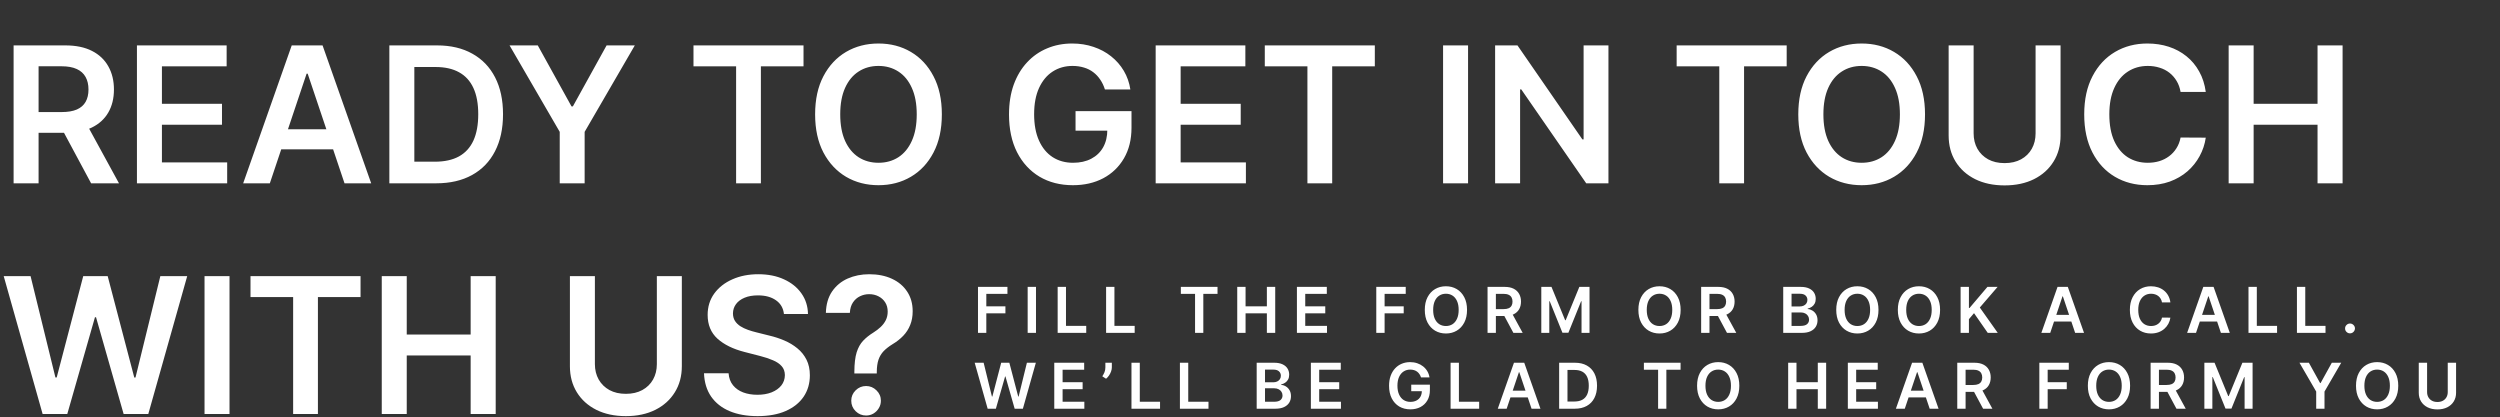
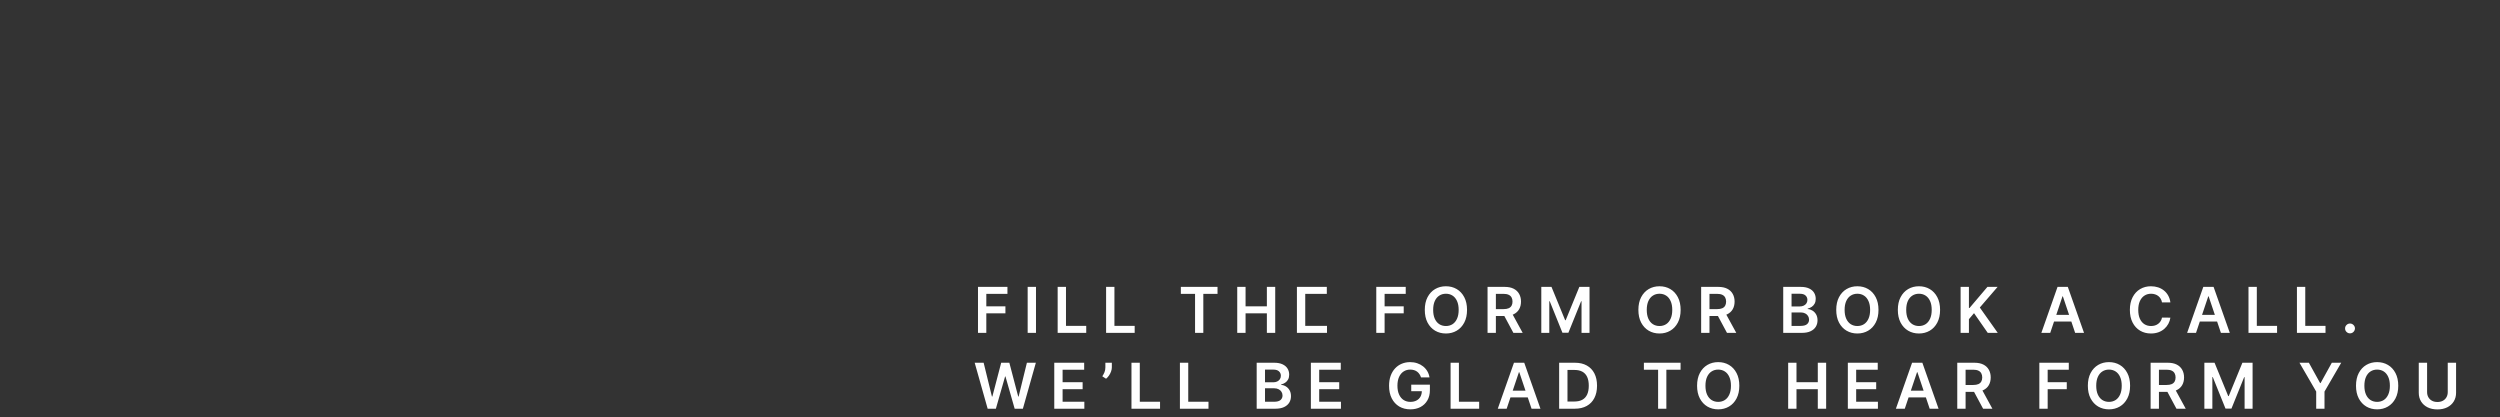
<svg xmlns="http://www.w3.org/2000/svg" width="791" height="132" viewBox="0 0 791 132" fill="none">
  <rect x="0" y="0" width="791" height="132" fill="#333333" stroke="none" />
-   <path d="M4.304 58V14.364H20.668C24.02 14.364 26.832 14.946 29.105 16.111C31.392 17.276 33.118 18.909 34.283 21.011C35.462 23.099 36.051 25.535 36.051 28.32C36.051 31.118 35.455 33.547 34.261 35.606C33.082 37.652 31.342 39.236 29.041 40.358C26.74 41.466 23.913 42.02 20.561 42.02H8.906V35.457H19.496C21.456 35.457 23.061 35.188 24.311 34.648C25.561 34.094 26.484 33.291 27.081 32.24C27.692 31.175 27.997 29.868 27.997 28.32C27.997 26.771 27.692 25.45 27.081 24.357C26.47 23.249 25.54 22.41 24.29 21.842C23.04 21.26 21.428 20.969 19.453 20.969H12.209V58H4.304ZM26.847 38.227L37.649 58H28.828L18.217 38.227H26.847ZM43.327 58V14.364H71.708V20.99H51.232V32.837H70.238V39.463H51.232V51.374H71.879V58H43.327ZM85.376 58H76.939L92.301 14.364H102.06L117.443 58H109.006L97.351 23.312H97.01L85.376 58ZM85.653 40.891H108.665V47.24H85.653V40.891ZM137.978 58H123.191V14.364H138.276C142.608 14.364 146.33 15.237 149.441 16.984C152.566 18.717 154.966 21.21 156.642 24.463C158.319 27.716 159.157 31.608 159.157 36.139C159.157 40.685 158.311 44.591 156.621 47.858C154.945 51.125 152.523 53.632 149.355 55.379C146.202 57.126 142.409 58 137.978 58ZM131.096 51.16H137.594C140.634 51.16 143.169 50.606 145.201 49.499C147.232 48.376 148.759 46.707 149.782 44.492C150.804 42.261 151.316 39.477 151.316 36.139C151.316 32.801 150.804 30.031 149.782 27.829C148.759 25.614 147.246 23.959 145.243 22.865C143.255 21.757 140.783 21.203 137.828 21.203H131.096V51.16ZM161.223 14.364H170.151L180.826 33.668H181.252L191.926 14.364H200.854L184.98 41.722V58H177.097V41.722L161.223 14.364ZM219.418 20.99V14.364H254.233V20.99H240.746V58H232.905V20.99H219.418ZM298.002 36.182C298.002 40.883 297.122 44.91 295.36 48.263C293.613 51.601 291.227 54.158 288.201 55.933C285.19 57.709 281.774 58.597 277.953 58.597C274.132 58.597 270.708 57.709 267.683 55.933C264.672 54.144 262.285 51.58 260.524 48.242C258.777 44.889 257.903 40.869 257.903 36.182C257.903 31.48 258.777 27.46 260.524 24.122C262.285 20.77 264.672 18.206 267.683 16.43C270.708 14.655 274.132 13.767 277.953 13.767C281.774 13.767 285.19 14.655 288.201 16.43C291.227 18.206 293.613 20.77 295.36 24.122C297.122 27.46 298.002 31.48 298.002 36.182ZM290.055 36.182C290.055 32.872 289.537 30.081 288.5 27.808C287.477 25.521 286.056 23.796 284.238 22.631C282.42 21.452 280.325 20.862 277.953 20.862C275.581 20.862 273.485 21.452 271.667 22.631C269.849 23.796 268.422 25.521 267.385 27.808C266.362 30.081 265.85 32.872 265.85 36.182C265.85 39.492 266.362 42.29 267.385 44.577C268.422 46.849 269.849 48.575 271.667 49.754C273.485 50.919 275.581 51.501 277.953 51.501C280.325 51.501 282.42 50.919 284.238 49.754C286.056 48.575 287.477 46.849 288.5 44.577C289.537 42.29 290.055 39.492 290.055 36.182ZM349.592 28.298C349.237 27.148 348.746 26.118 348.121 25.209C347.511 24.285 346.772 23.497 345.906 22.844C345.053 22.19 344.073 21.7 342.965 21.374C341.857 21.033 340.65 20.862 339.343 20.862C336.999 20.862 334.911 21.452 333.079 22.631C331.246 23.81 329.805 25.543 328.754 27.829C327.717 30.102 327.198 32.872 327.198 36.139C327.198 39.435 327.717 42.226 328.754 44.513C329.79 46.8 331.232 48.54 333.079 49.733C334.925 50.912 337.07 51.501 339.513 51.501C341.729 51.501 343.647 51.075 345.266 50.223C346.9 49.371 348.157 48.163 349.038 46.601C349.918 45.024 350.359 43.178 350.359 41.061L352.148 41.338H340.302V35.159H358.008V40.401C358.008 44.136 357.212 47.368 355.621 50.095C354.031 52.822 351.843 54.925 349.059 56.402C346.275 57.865 343.079 58.597 339.471 58.597C335.451 58.597 331.921 57.695 328.881 55.891C325.856 54.072 323.491 51.494 321.786 48.156C320.096 44.804 319.251 40.827 319.251 36.224C319.251 32.702 319.748 29.555 320.742 26.785C321.751 24.016 323.157 21.665 324.961 19.733C326.765 17.787 328.881 16.31 331.31 15.301C333.739 14.278 336.381 13.767 339.237 13.767C341.651 13.767 343.903 14.122 345.991 14.832C348.079 15.528 349.933 16.523 351.552 17.815C353.185 19.108 354.528 20.642 355.579 22.418C356.63 24.193 357.319 26.153 357.646 28.298H349.592ZM365.652 58V14.364H394.032V20.99H373.556V32.837H392.562V39.463H373.556V51.374H394.203V58H365.652ZM400.179 20.99V14.364H434.995V20.99H421.507V58H413.667V20.99H400.179ZM464.494 14.364V58H456.589V14.364H464.494ZM508.913 14.364V58H501.882L481.321 28.277H480.959V58H473.054V14.364H480.128L500.668 44.108H501.051V14.364H508.913ZM530.492 20.99V14.364H565.307V20.99H551.82V58H543.979V20.99H530.492ZM609.077 36.182C609.077 40.883 608.196 44.91 606.435 48.263C604.688 51.601 602.301 54.158 599.276 55.933C596.264 57.709 592.848 58.597 589.027 58.597C585.206 58.597 581.783 57.709 578.757 55.933C575.746 54.144 573.359 51.58 571.598 48.242C569.851 44.889 568.977 40.869 568.977 36.182C568.977 31.48 569.851 27.46 571.598 24.122C573.359 20.77 575.746 18.206 578.757 16.43C581.783 14.655 585.206 13.767 589.027 13.767C592.848 13.767 596.264 14.655 599.276 16.43C602.301 18.206 604.688 20.77 606.435 24.122C608.196 27.46 609.077 31.48 609.077 36.182ZM601.129 36.182C601.129 32.872 600.611 30.081 599.574 27.808C598.551 25.521 597.131 23.796 595.312 22.631C593.494 21.452 591.399 20.862 589.027 20.862C586.655 20.862 584.56 21.452 582.741 22.631C580.923 23.796 579.496 25.521 578.459 27.808C577.436 30.081 576.925 32.872 576.925 36.182C576.925 39.492 577.436 42.29 578.459 44.577C579.496 46.849 580.923 48.575 582.741 49.754C584.56 50.919 586.655 51.501 589.027 51.501C591.399 51.501 593.494 50.919 595.312 49.754C597.131 48.575 598.551 46.849 599.574 44.577C600.611 42.29 601.129 39.492 601.129 36.182ZM644.057 14.364H651.962V42.872C651.962 45.997 651.223 48.746 649.746 51.118C648.283 53.49 646.223 55.344 643.567 56.679C640.911 58 637.807 58.66 634.256 58.66C630.691 58.66 627.58 58 624.924 56.679C622.267 55.344 620.208 53.49 618.745 51.118C617.282 48.746 616.55 45.997 616.55 42.872V14.364H624.455V42.212C624.455 44.03 624.853 45.649 625.648 47.07C626.458 48.49 627.594 49.605 629.057 50.415C630.52 51.21 632.253 51.608 634.256 51.608C636.259 51.608 637.992 51.21 639.455 50.415C640.932 49.605 642.069 48.49 642.864 47.07C643.659 45.649 644.057 44.03 644.057 42.212V14.364ZM697.905 29.087H689.936C689.709 27.78 689.29 26.622 688.679 25.614C688.068 24.591 687.308 23.724 686.399 23.014C685.49 22.304 684.453 21.771 683.288 21.416C682.138 21.047 680.895 20.862 679.56 20.862C677.188 20.862 675.085 21.459 673.253 22.652C671.42 23.831 669.986 25.564 668.949 27.851C667.912 30.124 667.393 32.901 667.393 36.182C667.393 39.52 667.912 42.332 668.949 44.619C670 46.892 671.435 48.611 673.253 49.776C675.085 50.926 677.18 51.501 679.538 51.501C680.845 51.501 682.067 51.331 683.203 50.99C684.354 50.635 685.384 50.117 686.293 49.435C687.216 48.753 687.99 47.915 688.615 46.92C689.254 45.926 689.695 44.79 689.936 43.511L697.905 43.554C697.607 45.628 696.96 47.574 695.966 49.392C694.986 51.21 693.7 52.815 692.109 54.207C690.518 55.585 688.658 56.665 686.527 57.446C684.396 58.213 682.031 58.597 679.432 58.597C675.597 58.597 672.173 57.709 669.162 55.933C666.151 54.158 663.778 51.594 662.045 48.242C660.313 44.889 659.446 40.869 659.446 36.182C659.446 31.48 660.32 27.46 662.067 24.122C663.814 20.77 666.193 18.206 669.205 16.43C672.216 14.655 675.625 13.767 679.432 13.767C681.861 13.767 684.119 14.108 686.207 14.79C688.295 15.472 690.156 16.473 691.79 17.794C693.423 19.101 694.766 20.706 695.817 22.609C696.882 24.499 697.578 26.658 697.905 29.087ZM705.144 58V14.364H713.049V32.837H733.269V14.364H741.195V58H733.269V39.463H713.049V58H705.144ZM13.487 131L1.172 87.364H9.673L17.535 119.43H17.94L26.335 87.364H34.07L42.486 119.452H42.869L50.731 87.364H59.233L46.918 131H39.119L30.384 100.382H30.043L21.285 131H13.487ZM72.619 87.364V131H64.714V87.364H72.619ZM79.261 93.99V87.364H114.077V93.99H100.589V131H92.749V93.99H79.261ZM120.788 131V87.364H128.693V105.837H148.913V87.364H156.839V131H148.913V112.463H128.693V131H120.788ZM207.827 87.364H215.732V115.872C215.732 118.997 214.993 121.746 213.516 124.118C212.053 126.49 209.993 128.344 207.337 129.679C204.68 131 201.577 131.661 198.026 131.661C194.46 131.661 191.349 131 188.693 129.679C186.037 128.344 183.977 126.49 182.514 124.118C181.051 121.746 180.32 118.997 180.32 115.872V87.364H188.224V115.212C188.224 117.03 188.622 118.649 189.418 120.07C190.227 121.49 191.364 122.605 192.827 123.415C194.29 124.21 196.023 124.608 198.026 124.608C200.028 124.608 201.761 124.21 203.224 123.415C204.702 122.605 205.838 121.49 206.634 120.07C207.429 118.649 207.827 117.03 207.827 115.212V87.364ZM248.038 99.359C247.839 97.499 247.001 96.05 245.524 95.013C244.061 93.976 242.157 93.457 239.814 93.457C238.166 93.457 236.752 93.706 235.574 94.203C234.395 94.7 233.493 95.375 232.868 96.227C232.243 97.079 231.923 98.053 231.909 99.146C231.909 100.055 232.115 100.844 232.527 101.511C232.953 102.179 233.528 102.747 234.252 103.216C234.977 103.67 235.779 104.054 236.66 104.366C237.541 104.679 238.429 104.942 239.324 105.155L243.414 106.178C245.062 106.561 246.646 107.08 248.166 107.733C249.7 108.386 251.071 109.21 252.278 110.205C253.5 111.199 254.466 112.399 255.176 113.805C255.886 115.212 256.241 116.859 256.241 118.749C256.241 121.305 255.588 123.557 254.281 125.503C252.974 127.435 251.085 128.947 248.613 130.041C246.156 131.121 243.18 131.661 239.686 131.661C236.291 131.661 233.343 131.135 230.843 130.084C228.358 129.033 226.412 127.499 225.005 125.482C223.613 123.464 222.86 121.007 222.747 118.109H230.524C230.637 119.629 231.106 120.893 231.93 121.902C232.754 122.911 233.826 123.663 235.147 124.161C236.483 124.658 237.974 124.906 239.622 124.906C241.341 124.906 242.846 124.651 244.139 124.139C245.446 123.614 246.468 122.889 247.207 121.966C247.946 121.028 248.322 119.935 248.336 118.685C248.322 117.548 247.988 116.611 247.335 115.872C246.681 115.119 245.765 114.494 244.586 113.997C243.422 113.486 242.058 113.031 240.495 112.634L235.531 111.355C231.937 110.432 229.096 109.033 227.008 107.158C224.934 105.268 223.897 102.761 223.897 99.636C223.897 97.065 224.593 94.814 225.985 92.882C227.392 90.95 229.302 89.452 231.717 88.386C234.132 87.307 236.866 86.767 239.92 86.767C243.017 86.767 245.73 87.307 248.059 88.386C250.403 89.452 252.243 90.936 253.578 92.84C254.913 94.729 255.602 96.902 255.645 99.359H248.038ZM270.32 118.173V117.619C270.334 115.048 270.575 113.003 271.044 111.483C271.527 109.963 272.209 108.741 273.089 107.818C273.97 106.881 275.043 106.021 276.307 105.24C277.173 104.7 277.947 104.111 278.629 103.472C279.325 102.818 279.872 102.094 280.27 101.298C280.668 100.489 280.866 99.587 280.866 98.592C280.866 97.47 280.604 96.497 280.078 95.673C279.553 94.849 278.842 94.21 277.947 93.756C277.067 93.301 276.08 93.074 274.986 93.074C273.977 93.074 273.018 93.294 272.109 93.734C271.214 94.16 270.469 94.814 269.872 95.695C269.29 96.561 268.963 97.662 268.892 98.997H261.307C261.378 96.298 262.031 94.04 263.267 92.222C264.517 90.403 266.165 89.04 268.21 88.131C270.27 87.222 272.543 86.767 275.028 86.767C277.741 86.767 280.128 87.243 282.188 88.195C284.261 89.146 285.874 90.503 287.024 92.264C288.189 94.011 288.771 96.085 288.771 98.486C288.771 100.105 288.509 101.554 287.983 102.832C287.472 104.111 286.74 105.247 285.788 106.241C284.837 107.236 283.707 108.124 282.401 108.905C281.25 109.615 280.305 110.354 279.567 111.121C278.842 111.888 278.303 112.79 277.947 113.827C277.607 114.849 277.429 116.114 277.415 117.619V118.173H270.32ZM274.027 131.469C272.749 131.469 271.648 131.014 270.724 130.105C269.801 129.196 269.339 128.088 269.339 126.781C269.339 125.503 269.801 124.409 270.724 123.5C271.648 122.591 272.749 122.136 274.027 122.136C275.291 122.136 276.385 122.591 277.308 123.5C278.246 124.409 278.714 125.503 278.714 126.781C278.714 127.648 278.494 128.436 278.054 129.146C277.628 129.857 277.06 130.425 276.349 130.851C275.653 131.263 274.879 131.469 274.027 131.469Z" fill="white" />
-   <path d="M309.435 105.319V90.773H318.753V92.982H312.07V96.931H318.114V99.14H312.07V105.319H309.435ZM327.788 90.773V105.319H325.153V90.773H327.788ZM334.642 105.319V90.773H337.277V103.11H343.683V105.319H334.642ZM349.97 105.319V90.773H352.605V103.11H359.011V105.319H349.97ZM373.62 92.982V90.773H385.225V92.982H380.729V105.319H378.115V92.982H373.62ZM391.462 105.319V90.773H394.097V96.931H400.837V90.773H403.479V105.319H400.837V99.14H394.097V105.319H391.462ZM410.345 105.319V90.773H419.805V92.982H412.98V96.931H419.315V99.14H412.98V103.11H419.862V105.319H410.345ZM435.454 105.319V90.773H444.772V92.982H438.089V96.931H444.133V99.14H438.089V105.319H435.454ZM464.17 98.046C464.17 99.613 463.877 100.955 463.289 102.073C462.707 103.185 461.912 104.038 460.903 104.63C459.899 105.221 458.761 105.517 457.487 105.517C456.213 105.517 455.072 105.221 454.064 104.63C453.06 104.033 452.264 103.178 451.677 102.066C451.095 100.948 450.804 99.608 450.804 98.046C450.804 96.479 451.095 95.139 451.677 94.026C452.264 92.909 453.06 92.054 454.064 91.462C455.072 90.87 456.213 90.574 457.487 90.574C458.761 90.574 459.899 90.87 460.903 91.462C461.912 92.054 462.707 92.909 463.289 94.026C463.877 95.139 464.17 96.479 464.17 98.046ZM461.521 98.046C461.521 96.943 461.348 96.012 461.002 95.255C460.662 94.492 460.188 93.917 459.582 93.529C458.976 93.136 458.278 92.939 457.487 92.939C456.696 92.939 455.998 93.136 455.392 93.529C454.786 93.917 454.31 94.492 453.964 95.255C453.623 96.012 453.453 96.943 453.453 98.046C453.453 99.149 453.623 100.082 453.964 100.844C454.31 101.602 454.786 102.177 455.392 102.57C455.998 102.958 456.696 103.152 457.487 103.152C458.278 103.152 458.976 102.958 459.582 102.57C460.188 102.177 460.662 101.602 461.002 100.844C461.348 100.082 461.521 99.149 461.521 98.046ZM470.661 105.319V90.773H476.116C477.233 90.773 478.171 90.967 478.928 91.356C479.691 91.744 480.266 92.288 480.654 92.989C481.047 93.685 481.244 94.497 481.244 95.425C481.244 96.358 481.045 97.168 480.647 97.854C480.254 98.536 479.674 99.064 478.907 99.438C478.14 99.807 477.198 99.992 476.08 99.992H472.195V97.804H475.725C476.379 97.804 476.914 97.714 477.33 97.534C477.747 97.35 478.055 97.082 478.254 96.732C478.457 96.377 478.559 95.941 478.559 95.425C478.559 94.909 478.457 94.469 478.254 94.104C478.05 93.735 477.74 93.455 477.323 93.266C476.906 93.072 476.369 92.975 475.711 92.975H473.296V105.319H470.661ZM478.175 98.728L481.776 105.319H478.836L475.299 98.728H478.175ZM487.669 90.773H490.893L495.212 101.313H495.382L499.7 90.773H502.925V105.319H500.396V95.326H500.261L496.241 105.276H494.352L490.332 95.304H490.197V105.319H487.669V90.773ZM531.752 98.046C531.752 99.613 531.459 100.955 530.871 102.073C530.289 103.185 529.494 104.038 528.485 104.63C527.481 105.221 526.343 105.517 525.069 105.517C523.795 105.517 522.654 105.221 521.646 104.63C520.642 104.033 519.846 103.178 519.259 102.066C518.677 100.948 518.386 99.608 518.386 98.046C518.386 96.479 518.677 95.139 519.259 94.026C519.846 92.909 520.642 92.054 521.646 91.462C522.654 90.87 523.795 90.574 525.069 90.574C526.343 90.574 527.481 90.87 528.485 91.462C529.494 92.054 530.289 92.909 530.871 94.026C531.459 95.139 531.752 96.479 531.752 98.046ZM529.103 98.046C529.103 96.943 528.93 96.012 528.585 95.255C528.244 94.492 527.77 93.917 527.164 93.529C526.558 93.136 525.86 92.939 525.069 92.939C524.278 92.939 523.58 93.136 522.974 93.529C522.368 93.917 521.892 94.492 521.546 95.255C521.205 96.012 521.035 96.943 521.035 98.046C521.035 99.149 521.205 100.082 521.546 100.844C521.892 101.602 522.368 102.177 522.974 102.57C523.58 102.958 524.278 103.152 525.069 103.152C525.86 103.152 526.558 102.958 527.164 102.57C527.77 102.177 528.244 101.602 528.585 100.844C528.93 100.082 529.103 99.149 529.103 98.046ZM538.243 105.319V90.773H543.698C544.815 90.773 545.753 90.967 546.51 91.356C547.273 91.744 547.848 92.288 548.236 92.989C548.629 93.685 548.826 94.497 548.826 95.425C548.826 96.358 548.627 97.168 548.229 97.854C547.836 98.536 547.256 99.064 546.489 99.438C545.722 99.807 544.78 99.992 543.662 99.992H539.777V97.804H543.307C543.961 97.804 544.496 97.714 544.912 97.534C545.329 97.35 545.637 97.082 545.836 96.732C546.039 96.377 546.141 95.941 546.141 95.425C546.141 94.909 546.039 94.469 545.836 94.104C545.632 93.735 545.322 93.455 544.905 93.266C544.489 93.072 543.951 92.975 543.293 92.975H540.878V105.319H538.243ZM545.757 98.728L549.358 105.319H546.418L542.881 98.728H545.757ZM564.212 105.319V90.773H569.78C570.831 90.773 571.705 90.939 572.401 91.27C573.102 91.597 573.625 92.044 573.971 92.613C574.321 93.181 574.496 93.825 574.496 94.544C574.496 95.136 574.382 95.643 574.155 96.064C573.928 96.481 573.623 96.82 573.239 97.08C572.855 97.34 572.427 97.527 571.953 97.641V97.783C572.47 97.811 572.964 97.97 573.438 98.259C573.916 98.543 574.307 98.945 574.61 99.466C574.913 99.987 575.064 100.617 575.064 101.355C575.064 102.108 574.882 102.785 574.517 103.387C574.153 103.983 573.604 104.454 572.87 104.8C572.136 105.146 571.212 105.319 570.1 105.319H564.212ZM566.847 103.117H569.681C570.637 103.117 571.326 102.935 571.748 102.57C572.174 102.201 572.387 101.727 572.387 101.15C572.387 100.719 572.28 100.33 572.067 99.985C571.854 99.634 571.551 99.36 571.158 99.161C570.765 98.957 570.296 98.856 569.752 98.856H566.847V103.117ZM566.847 96.959H569.453C569.908 96.959 570.318 96.876 570.682 96.711C571.047 96.54 571.333 96.301 571.542 95.993C571.755 95.681 571.861 95.311 571.861 94.885C571.861 94.322 571.662 93.858 571.265 93.493C570.872 93.129 570.287 92.946 569.51 92.946H566.847V96.959ZM594.354 98.046C594.354 99.613 594.06 100.955 593.473 102.073C592.891 103.185 592.095 104.038 591.087 104.63C590.083 105.221 588.944 105.517 587.67 105.517C586.397 105.517 585.256 105.221 584.247 104.63C583.243 104.033 582.448 103.178 581.861 102.066C581.278 100.948 580.987 99.608 580.987 98.046C580.987 96.479 581.278 95.139 581.861 94.026C582.448 92.909 583.243 92.054 584.247 91.462C585.256 90.87 586.397 90.574 587.67 90.574C588.944 90.574 590.083 90.87 591.087 91.462C592.095 92.054 592.891 92.909 593.473 94.026C594.06 95.139 594.354 96.479 594.354 98.046ZM591.705 98.046C591.705 96.943 591.532 96.012 591.186 95.255C590.845 94.492 590.372 93.917 589.766 93.529C589.16 93.136 588.461 92.939 587.67 92.939C586.88 92.939 586.181 93.136 585.575 93.529C584.969 93.917 584.493 94.492 584.148 95.255C583.807 96.012 583.636 96.943 583.636 98.046C583.636 99.149 583.807 100.082 584.148 100.844C584.493 101.602 584.969 102.177 585.575 102.57C586.181 102.958 586.88 103.152 587.67 103.152C588.461 103.152 589.16 102.958 589.766 102.57C590.372 102.177 590.845 101.602 591.186 100.844C591.532 100.082 591.705 99.149 591.705 98.046ZM613.842 98.046C613.842 99.613 613.548 100.955 612.961 102.073C612.379 103.185 611.583 104.038 610.575 104.63C609.571 105.221 608.432 105.517 607.159 105.517C605.885 105.517 604.744 105.221 603.735 104.63C602.732 104.033 601.936 103.178 601.349 102.066C600.767 100.948 600.475 99.608 600.475 98.046C600.475 96.479 600.767 95.139 601.349 94.026C601.936 92.909 602.732 92.054 603.735 91.462C604.744 90.87 605.885 90.574 607.159 90.574C608.432 90.574 609.571 90.87 610.575 91.462C611.583 92.054 612.379 92.909 612.961 94.026C613.548 95.139 613.842 96.479 613.842 98.046ZM611.193 98.046C611.193 96.943 611.02 96.012 610.674 95.255C610.333 94.492 609.86 93.917 609.254 93.529C608.648 93.136 607.949 92.939 607.159 92.939C606.368 92.939 605.67 93.136 605.064 93.529C604.458 93.917 603.982 94.492 603.636 95.255C603.295 96.012 603.125 96.943 603.125 98.046C603.125 99.149 603.295 100.082 603.636 100.844C603.982 101.602 604.458 102.177 605.064 102.57C605.67 102.958 606.368 103.152 607.159 103.152C607.949 103.152 608.648 102.958 609.254 102.57C609.86 102.177 610.333 101.602 610.674 100.844C611.02 100.082 611.193 99.149 611.193 98.046ZM620.333 105.319V90.773H622.968V97.456H623.146L628.82 90.773H632.038L626.413 97.3L632.087 105.319H628.92L624.58 99.083L622.968 100.986V105.319H620.333ZM648.697 105.319H645.885L651.005 90.773H654.258L659.386 105.319H656.574L652.689 93.756H652.575L648.697 105.319ZM648.789 99.615H656.46V101.732H648.789V99.615ZM686.713 95.681H684.057C683.981 95.245 683.841 94.859 683.638 94.523C683.434 94.182 683.181 93.893 682.878 93.657C682.575 93.42 682.229 93.242 681.841 93.124C681.457 93.001 681.043 92.939 680.598 92.939C679.807 92.939 679.107 93.138 678.496 93.536C677.885 93.929 677.407 94.507 677.061 95.269C676.715 96.026 676.543 96.952 676.543 98.046C676.543 99.159 676.715 100.096 677.061 100.858C677.411 101.616 677.89 102.189 678.496 102.577C679.107 102.961 679.805 103.152 680.591 103.152C681.027 103.152 681.434 103.096 681.812 102.982C682.196 102.864 682.539 102.691 682.842 102.463C683.15 102.236 683.408 101.957 683.616 101.625C683.83 101.294 683.976 100.915 684.057 100.489L686.713 100.503C686.614 101.194 686.398 101.843 686.067 102.449C685.74 103.055 685.312 103.59 684.781 104.054C684.251 104.514 683.631 104.873 682.92 105.134C682.21 105.39 681.422 105.517 680.555 105.517C679.277 105.517 678.136 105.221 677.132 104.63C676.128 104.038 675.338 103.183 674.76 102.066C674.182 100.948 673.893 99.608 673.893 98.046C673.893 96.479 674.185 95.139 674.767 94.026C675.349 92.909 676.143 92.054 677.146 91.462C678.15 90.87 679.286 90.574 680.555 90.574C681.365 90.574 682.118 90.688 682.814 90.915C683.51 91.142 684.13 91.476 684.675 91.917C685.219 92.352 685.667 92.887 686.017 93.522C686.372 94.151 686.604 94.871 686.713 95.681ZM694.818 105.319H692.006L697.126 90.773H700.379L705.507 105.319H702.695L698.81 93.756H698.696L694.818 105.319ZM694.911 99.615H702.581V101.732H694.911V99.615ZM711.423 105.319V90.773H714.058V103.11H720.464V105.319H711.423ZM726.751 105.319V90.773H729.386V103.11H735.792V105.319H726.751ZM743.549 105.475C743.118 105.475 742.749 105.323 742.441 105.02C742.134 104.717 741.982 104.348 741.987 103.912C741.982 103.486 742.134 103.122 742.441 102.819C742.749 102.516 743.118 102.364 743.549 102.364C743.966 102.364 744.328 102.516 744.636 102.819C744.949 103.122 745.107 103.486 745.112 103.912C745.107 104.201 745.031 104.464 744.885 104.701C744.743 104.937 744.553 105.127 744.316 105.269C744.084 105.406 743.829 105.475 743.549 105.475ZM312.496 129.319L308.391 114.773H311.224L313.845 125.462H313.98L316.778 114.773H319.357L322.162 125.469H322.29L324.911 114.773H327.744L323.639 129.319H321.04L318.128 119.113H318.014L315.095 129.319H312.496ZM333.571 129.319V114.773H343.032V116.982H336.206V120.931H342.542V123.14H336.206V127.11H343.088V129.319H333.571ZM351.787 114.773V116.222C351.787 116.639 351.706 117.072 351.545 117.522C351.389 117.967 351.173 118.393 350.899 118.8C350.624 119.203 350.312 119.548 349.961 119.837L348.768 119.063C349.029 118.67 349.256 118.246 349.45 117.792C349.644 117.332 349.741 116.814 349.741 116.236V114.773H351.787ZM357.997 129.319V114.773H360.632V127.11H367.038V129.319H357.997ZM373.325 129.319V114.773H375.96V127.11H382.366V129.319H373.325ZM397.614 129.319V114.773H403.183C404.234 114.773 405.107 114.939 405.803 115.27C406.504 115.597 407.027 116.044 407.373 116.613C407.723 117.181 407.898 117.825 407.898 118.544C407.898 119.136 407.785 119.643 407.558 120.064C407.33 120.481 407.025 120.819 406.641 121.08C406.258 121.34 405.829 121.527 405.356 121.641V121.783C405.872 121.811 406.367 121.97 406.84 122.259C407.318 122.543 407.709 122.945 408.012 123.466C408.315 123.987 408.467 124.617 408.467 125.355C408.467 126.108 408.284 126.785 407.92 127.387C407.555 127.983 407.006 128.454 406.272 128.8C405.538 129.146 404.615 129.319 403.502 129.319H397.614ZM400.249 127.117H403.083C404.04 127.117 404.728 126.935 405.15 126.57C405.576 126.201 405.789 125.727 405.789 125.15C405.789 124.719 405.683 124.33 405.469 123.985C405.256 123.634 404.953 123.36 404.56 123.161C404.167 122.957 403.699 122.855 403.154 122.855H400.249V127.117ZM400.249 120.959H402.856C403.31 120.959 403.72 120.876 404.085 120.711C404.449 120.54 404.736 120.301 404.944 119.993C405.157 119.681 405.263 119.311 405.263 118.885C405.263 118.322 405.065 117.858 404.667 117.493C404.274 117.129 403.689 116.946 402.913 116.946H400.249V120.959ZM414.759 129.319V114.773H424.219V116.982H417.394V120.931H423.729V123.14H417.394V127.11H424.276V129.319H414.759ZM449.613 119.418C449.494 119.034 449.331 118.691 449.123 118.388C448.919 118.08 448.673 117.818 448.384 117.6C448.1 117.382 447.773 117.219 447.404 117.11C447.034 116.996 446.632 116.939 446.196 116.939C445.415 116.939 444.719 117.136 444.108 117.529C443.498 117.922 443.017 118.499 442.667 119.262C442.321 120.019 442.148 120.943 442.148 122.032C442.148 123.13 442.321 124.06 442.667 124.823C443.012 125.585 443.493 126.165 444.108 126.563C444.724 126.956 445.439 127.152 446.253 127.152C446.992 127.152 447.631 127.01 448.171 126.726C448.715 126.442 449.134 126.04 449.428 125.519C449.721 124.993 449.868 124.378 449.868 123.672L450.465 123.765H446.516V121.705H452.418V123.452C452.418 124.697 452.153 125.775 451.623 126.684C451.092 127.593 450.363 128.293 449.435 128.786C448.507 129.274 447.442 129.517 446.239 129.517C444.899 129.517 443.722 129.217 442.709 128.615C441.701 128.009 440.912 127.15 440.344 126.037C439.781 124.92 439.499 123.594 439.499 122.06C439.499 120.886 439.665 119.837 439.996 118.914C440.332 117.99 440.801 117.207 441.402 116.563C442.004 115.914 442.709 115.422 443.519 115.086C444.328 114.745 445.209 114.574 446.161 114.574C446.966 114.574 447.716 114.693 448.412 114.929C449.108 115.161 449.726 115.493 450.266 115.924C450.81 116.355 451.258 116.866 451.608 117.458C451.959 118.05 452.188 118.703 452.297 119.418H449.613ZM458.966 129.319V114.773H461.601V127.11H468.007V129.319H458.966ZM476.709 129.319H473.896L479.017 114.773H482.27L487.398 129.319H484.585L480.7 117.756H480.587L476.709 129.319ZM476.801 123.615H484.472V125.732H476.801V123.615ZM498.243 129.319H493.314V114.773H498.342C499.786 114.773 501.027 115.064 502.064 115.647C503.105 116.224 503.905 117.055 504.464 118.14C505.023 119.224 505.302 120.521 505.302 122.032C505.302 123.547 505.02 124.849 504.457 125.938C503.898 127.027 503.091 127.863 502.035 128.445C500.984 129.027 499.72 129.319 498.243 129.319ZM495.949 127.039H498.115C499.128 127.039 499.973 126.854 500.65 126.485C501.327 126.111 501.836 125.554 502.177 124.816C502.518 124.072 502.689 123.144 502.689 122.032C502.689 120.919 502.518 119.996 502.177 119.262C501.836 118.523 501.332 117.971 500.664 117.607C500.002 117.238 499.178 117.053 498.193 117.053H495.949V127.039ZM520.127 116.982V114.773H531.733V116.982H527.237V129.319H524.623V116.982H520.127ZM550.322 122.046C550.322 123.613 550.029 124.955 549.442 126.073C548.859 127.185 548.064 128.038 547.055 128.63C546.052 129.221 544.913 129.517 543.639 129.517C542.366 129.517 541.224 129.221 540.216 128.63C539.212 128.033 538.417 127.178 537.83 126.066C537.247 124.948 536.956 123.608 536.956 122.046C536.956 120.479 537.247 119.139 537.83 118.026C538.417 116.909 539.212 116.054 540.216 115.462C541.224 114.87 542.366 114.574 543.639 114.574C544.913 114.574 546.052 114.87 547.055 115.462C548.064 116.054 548.859 116.909 549.442 118.026C550.029 119.139 550.322 120.479 550.322 122.046ZM547.673 122.046C547.673 120.943 547.5 120.012 547.155 119.255C546.814 118.492 546.34 117.917 545.734 117.529C545.128 117.136 544.43 116.939 543.639 116.939C542.848 116.939 542.15 117.136 541.544 117.529C540.938 117.917 540.462 118.492 540.116 119.255C539.776 120.012 539.605 120.943 539.605 122.046C539.605 123.149 539.776 124.082 540.116 124.844C540.462 125.602 540.938 126.177 541.544 126.57C542.15 126.958 542.848 127.152 543.639 127.152C544.43 127.152 545.128 126.958 545.734 126.57C546.34 126.177 546.814 125.602 547.155 124.844C547.5 124.082 547.673 123.149 547.673 122.046ZM565.775 129.319V114.773H568.409V120.931H575.15V114.773H577.792V129.319H575.15V123.14H568.409V129.319H565.775ZM584.657 129.319V114.773H594.118V116.982H587.292V120.931H593.627V123.14H587.292V127.11H594.174V129.319H584.657ZM602.674 129.319H599.861L604.982 114.773H608.235L613.363 129.319H610.55L606.665 117.756H606.551L602.674 129.319ZM602.766 123.615H610.436V125.732H602.766V123.615ZM619.278 129.319V114.773H624.733C625.85 114.773 626.788 114.967 627.545 115.355C628.308 115.744 628.883 116.288 629.271 116.989C629.664 117.685 629.861 118.497 629.861 119.425C629.861 120.358 629.662 121.168 629.264 121.854C628.871 122.536 628.291 123.064 627.524 123.438C626.757 123.807 625.815 123.992 624.697 123.992H620.812V121.804H624.342C624.996 121.804 625.531 121.714 625.947 121.534C626.364 121.35 626.672 121.082 626.871 120.732C627.074 120.377 627.176 119.941 627.176 119.425C627.176 118.909 627.074 118.469 626.871 118.104C626.667 117.735 626.357 117.455 625.94 117.266C625.524 117.072 624.986 116.975 624.328 116.975H621.913V129.319H619.278ZM626.793 122.728L630.393 129.319H627.453L623.916 122.728H626.793ZM645.247 129.319V114.773H654.565V116.982H647.882V120.931H653.926V123.14H647.882V129.319H645.247ZM673.963 122.046C673.963 123.613 673.67 124.955 673.082 126.073C672.5 127.185 671.705 128.038 670.696 128.63C669.692 129.221 668.554 129.517 667.28 129.517C666.006 129.517 664.865 129.221 663.857 128.63C662.853 128.033 662.057 127.178 661.47 126.066C660.888 124.948 660.597 123.608 660.597 122.046C660.597 120.479 660.888 119.139 661.47 118.026C662.057 116.909 662.853 116.054 663.857 115.462C664.865 114.87 666.006 114.574 667.28 114.574C668.554 114.574 669.692 114.87 670.696 115.462C671.705 116.054 672.5 116.909 673.082 118.026C673.67 119.139 673.963 120.479 673.963 122.046ZM671.314 122.046C671.314 120.943 671.141 120.012 670.795 119.255C670.455 118.492 669.981 117.917 669.375 117.529C668.769 117.136 668.071 116.939 667.28 116.939C666.489 116.939 665.791 117.136 665.185 117.529C664.579 117.917 664.103 118.492 663.757 119.255C663.416 120.012 663.246 120.943 663.246 122.046C663.246 123.149 663.416 124.082 663.757 124.844C664.103 125.602 664.579 126.177 665.185 126.57C665.791 126.958 666.489 127.152 667.28 127.152C668.071 127.152 668.769 126.958 669.375 126.57C669.981 126.177 670.455 125.602 670.795 124.844C671.141 124.082 671.314 123.149 671.314 122.046ZM680.454 129.319V114.773H685.909C687.026 114.773 687.964 114.967 688.721 115.355C689.484 115.744 690.059 116.288 690.447 116.989C690.84 117.685 691.037 118.497 691.037 119.425C691.037 120.358 690.838 121.168 690.44 121.854C690.047 122.536 689.467 123.064 688.7 123.438C687.933 123.807 686.991 123.992 685.873 123.992H681.988V121.804H685.518C686.172 121.804 686.707 121.714 687.123 121.534C687.54 121.35 687.848 121.082 688.047 120.732C688.25 120.377 688.352 119.941 688.352 119.425C688.352 118.909 688.25 118.469 688.047 118.104C687.843 117.735 687.533 117.455 687.116 117.266C686.699 117.072 686.162 116.975 685.504 116.975H683.089V129.319H680.454ZM687.968 122.728L691.569 129.319H688.629L685.092 122.728H687.968ZM697.462 114.773H700.686L705.005 125.313H705.175L709.493 114.773H712.718V129.319H710.189V119.326H710.054L706.034 129.276H704.145L700.125 119.304H699.99V129.319H697.462V114.773ZM727.554 114.773H730.529L734.088 121.208H734.23L737.788 114.773H740.764L735.473 123.892V129.319H732.845V123.892L727.554 114.773ZM758.807 122.046C758.807 123.613 758.513 124.955 757.926 126.073C757.344 127.185 756.548 128.038 755.54 128.63C754.536 129.221 753.397 129.517 752.124 129.517C750.85 129.517 749.709 129.221 748.7 128.63C747.696 128.033 746.901 127.178 746.314 126.066C745.732 124.948 745.44 123.608 745.44 122.046C745.44 120.479 745.732 119.139 746.314 118.026C746.901 116.909 747.696 116.054 748.7 115.462C749.709 114.87 750.85 114.574 752.124 114.574C753.397 114.574 754.536 114.87 755.54 115.462C756.548 116.054 757.344 116.909 757.926 118.026C758.513 119.139 758.807 120.479 758.807 122.046ZM756.158 122.046C756.158 120.943 755.985 120.012 755.639 119.255C755.298 118.492 754.825 117.917 754.219 117.529C753.613 117.136 752.914 116.939 752.124 116.939C751.333 116.939 750.634 117.136 750.028 117.529C749.422 117.917 748.946 118.492 748.601 119.255C748.26 120.012 748.089 120.943 748.089 122.046C748.089 123.149 748.26 124.082 748.601 124.844C748.946 125.602 749.422 126.177 750.028 126.57C750.634 126.958 751.333 127.152 752.124 127.152C752.914 127.152 753.613 126.958 754.219 126.57C754.825 126.177 755.298 125.602 755.639 124.844C755.985 124.082 756.158 123.149 756.158 122.046ZM774.467 114.773H777.102V124.276C777.102 125.318 776.856 126.234 776.363 127.025C775.876 127.815 775.189 128.433 774.304 128.878C773.418 129.319 772.384 129.539 771.2 129.539C770.011 129.539 768.975 129.319 768.089 128.878C767.204 128.433 766.517 127.815 766.029 127.025C765.542 126.234 765.298 125.318 765.298 124.276V114.773H767.933V124.056C767.933 124.662 768.065 125.202 768.331 125.675C768.6 126.149 768.979 126.52 769.467 126.79C769.955 127.055 770.532 127.188 771.2 127.188C771.868 127.188 772.445 127.055 772.933 126.79C773.425 126.52 773.804 126.149 774.069 125.675C774.334 125.202 774.467 124.662 774.467 124.056V114.773Z" fill="white" />
+   <path d="M309.435 105.319V90.773H318.753V92.982H312.07V96.931H318.114V99.14H312.07V105.319H309.435ZM327.788 90.773V105.319H325.153V90.773H327.788ZM334.642 105.319V90.773H337.277V103.11H343.683V105.319H334.642ZM349.97 105.319V90.773H352.605V103.11H359.011V105.319H349.97ZM373.62 92.982V90.773H385.225V92.982H380.729V105.319H378.115V92.982H373.62ZM391.462 105.319V90.773H394.097V96.931H400.837V90.773H403.479V105.319H400.837V99.14H394.097V105.319H391.462ZM410.345 105.319V90.773H419.805V92.982H412.98V96.931V99.14H412.98V103.11H419.862V105.319H410.345ZM435.454 105.319V90.773H444.772V92.982H438.089V96.931H444.133V99.14H438.089V105.319H435.454ZM464.17 98.046C464.17 99.613 463.877 100.955 463.289 102.073C462.707 103.185 461.912 104.038 460.903 104.63C459.899 105.221 458.761 105.517 457.487 105.517C456.213 105.517 455.072 105.221 454.064 104.63C453.06 104.033 452.264 103.178 451.677 102.066C451.095 100.948 450.804 99.608 450.804 98.046C450.804 96.479 451.095 95.139 451.677 94.026C452.264 92.909 453.06 92.054 454.064 91.462C455.072 90.87 456.213 90.574 457.487 90.574C458.761 90.574 459.899 90.87 460.903 91.462C461.912 92.054 462.707 92.909 463.289 94.026C463.877 95.139 464.17 96.479 464.17 98.046ZM461.521 98.046C461.521 96.943 461.348 96.012 461.002 95.255C460.662 94.492 460.188 93.917 459.582 93.529C458.976 93.136 458.278 92.939 457.487 92.939C456.696 92.939 455.998 93.136 455.392 93.529C454.786 93.917 454.31 94.492 453.964 95.255C453.623 96.012 453.453 96.943 453.453 98.046C453.453 99.149 453.623 100.082 453.964 100.844C454.31 101.602 454.786 102.177 455.392 102.57C455.998 102.958 456.696 103.152 457.487 103.152C458.278 103.152 458.976 102.958 459.582 102.57C460.188 102.177 460.662 101.602 461.002 100.844C461.348 100.082 461.521 99.149 461.521 98.046ZM470.661 105.319V90.773H476.116C477.233 90.773 478.171 90.967 478.928 91.356C479.691 91.744 480.266 92.288 480.654 92.989C481.047 93.685 481.244 94.497 481.244 95.425C481.244 96.358 481.045 97.168 480.647 97.854C480.254 98.536 479.674 99.064 478.907 99.438C478.14 99.807 477.198 99.992 476.08 99.992H472.195V97.804H475.725C476.379 97.804 476.914 97.714 477.33 97.534C477.747 97.35 478.055 97.082 478.254 96.732C478.457 96.377 478.559 95.941 478.559 95.425C478.559 94.909 478.457 94.469 478.254 94.104C478.05 93.735 477.74 93.455 477.323 93.266C476.906 93.072 476.369 92.975 475.711 92.975H473.296V105.319H470.661ZM478.175 98.728L481.776 105.319H478.836L475.299 98.728H478.175ZM487.669 90.773H490.893L495.212 101.313H495.382L499.7 90.773H502.925V105.319H500.396V95.326H500.261L496.241 105.276H494.352L490.332 95.304H490.197V105.319H487.669V90.773ZM531.752 98.046C531.752 99.613 531.459 100.955 530.871 102.073C530.289 103.185 529.494 104.038 528.485 104.63C527.481 105.221 526.343 105.517 525.069 105.517C523.795 105.517 522.654 105.221 521.646 104.63C520.642 104.033 519.846 103.178 519.259 102.066C518.677 100.948 518.386 99.608 518.386 98.046C518.386 96.479 518.677 95.139 519.259 94.026C519.846 92.909 520.642 92.054 521.646 91.462C522.654 90.87 523.795 90.574 525.069 90.574C526.343 90.574 527.481 90.87 528.485 91.462C529.494 92.054 530.289 92.909 530.871 94.026C531.459 95.139 531.752 96.479 531.752 98.046ZM529.103 98.046C529.103 96.943 528.93 96.012 528.585 95.255C528.244 94.492 527.77 93.917 527.164 93.529C526.558 93.136 525.86 92.939 525.069 92.939C524.278 92.939 523.58 93.136 522.974 93.529C522.368 93.917 521.892 94.492 521.546 95.255C521.205 96.012 521.035 96.943 521.035 98.046C521.035 99.149 521.205 100.082 521.546 100.844C521.892 101.602 522.368 102.177 522.974 102.57C523.58 102.958 524.278 103.152 525.069 103.152C525.86 103.152 526.558 102.958 527.164 102.57C527.77 102.177 528.244 101.602 528.585 100.844C528.93 100.082 529.103 99.149 529.103 98.046ZM538.243 105.319V90.773H543.698C544.815 90.773 545.753 90.967 546.51 91.356C547.273 91.744 547.848 92.288 548.236 92.989C548.629 93.685 548.826 94.497 548.826 95.425C548.826 96.358 548.627 97.168 548.229 97.854C547.836 98.536 547.256 99.064 546.489 99.438C545.722 99.807 544.78 99.992 543.662 99.992H539.777V97.804H543.307C543.961 97.804 544.496 97.714 544.912 97.534C545.329 97.35 545.637 97.082 545.836 96.732C546.039 96.377 546.141 95.941 546.141 95.425C546.141 94.909 546.039 94.469 545.836 94.104C545.632 93.735 545.322 93.455 544.905 93.266C544.489 93.072 543.951 92.975 543.293 92.975H540.878V105.319H538.243ZM545.757 98.728L549.358 105.319H546.418L542.881 98.728H545.757ZM564.212 105.319V90.773H569.78C570.831 90.773 571.705 90.939 572.401 91.27C573.102 91.597 573.625 92.044 573.971 92.613C574.321 93.181 574.496 93.825 574.496 94.544C574.496 95.136 574.382 95.643 574.155 96.064C573.928 96.481 573.623 96.82 573.239 97.08C572.855 97.34 572.427 97.527 571.953 97.641V97.783C572.47 97.811 572.964 97.97 573.438 98.259C573.916 98.543 574.307 98.945 574.61 99.466C574.913 99.987 575.064 100.617 575.064 101.355C575.064 102.108 574.882 102.785 574.517 103.387C574.153 103.983 573.604 104.454 572.87 104.8C572.136 105.146 571.212 105.319 570.1 105.319H564.212ZM566.847 103.117H569.681C570.637 103.117 571.326 102.935 571.748 102.57C572.174 102.201 572.387 101.727 572.387 101.15C572.387 100.719 572.28 100.33 572.067 99.985C571.854 99.634 571.551 99.36 571.158 99.161C570.765 98.957 570.296 98.856 569.752 98.856H566.847V103.117ZM566.847 96.959H569.453C569.908 96.959 570.318 96.876 570.682 96.711C571.047 96.54 571.333 96.301 571.542 95.993C571.755 95.681 571.861 95.311 571.861 94.885C571.861 94.322 571.662 93.858 571.265 93.493C570.872 93.129 570.287 92.946 569.51 92.946H566.847V96.959ZM594.354 98.046C594.354 99.613 594.06 100.955 593.473 102.073C592.891 103.185 592.095 104.038 591.087 104.63C590.083 105.221 588.944 105.517 587.67 105.517C586.397 105.517 585.256 105.221 584.247 104.63C583.243 104.033 582.448 103.178 581.861 102.066C581.278 100.948 580.987 99.608 580.987 98.046C580.987 96.479 581.278 95.139 581.861 94.026C582.448 92.909 583.243 92.054 584.247 91.462C585.256 90.87 586.397 90.574 587.67 90.574C588.944 90.574 590.083 90.87 591.087 91.462C592.095 92.054 592.891 92.909 593.473 94.026C594.06 95.139 594.354 96.479 594.354 98.046ZM591.705 98.046C591.705 96.943 591.532 96.012 591.186 95.255C590.845 94.492 590.372 93.917 589.766 93.529C589.16 93.136 588.461 92.939 587.67 92.939C586.88 92.939 586.181 93.136 585.575 93.529C584.969 93.917 584.493 94.492 584.148 95.255C583.807 96.012 583.636 96.943 583.636 98.046C583.636 99.149 583.807 100.082 584.148 100.844C584.493 101.602 584.969 102.177 585.575 102.57C586.181 102.958 586.88 103.152 587.67 103.152C588.461 103.152 589.16 102.958 589.766 102.57C590.372 102.177 590.845 101.602 591.186 100.844C591.532 100.082 591.705 99.149 591.705 98.046ZM613.842 98.046C613.842 99.613 613.548 100.955 612.961 102.073C612.379 103.185 611.583 104.038 610.575 104.63C609.571 105.221 608.432 105.517 607.159 105.517C605.885 105.517 604.744 105.221 603.735 104.63C602.732 104.033 601.936 103.178 601.349 102.066C600.767 100.948 600.475 99.608 600.475 98.046C600.475 96.479 600.767 95.139 601.349 94.026C601.936 92.909 602.732 92.054 603.735 91.462C604.744 90.87 605.885 90.574 607.159 90.574C608.432 90.574 609.571 90.87 610.575 91.462C611.583 92.054 612.379 92.909 612.961 94.026C613.548 95.139 613.842 96.479 613.842 98.046ZM611.193 98.046C611.193 96.943 611.02 96.012 610.674 95.255C610.333 94.492 609.86 93.917 609.254 93.529C608.648 93.136 607.949 92.939 607.159 92.939C606.368 92.939 605.67 93.136 605.064 93.529C604.458 93.917 603.982 94.492 603.636 95.255C603.295 96.012 603.125 96.943 603.125 98.046C603.125 99.149 603.295 100.082 603.636 100.844C603.982 101.602 604.458 102.177 605.064 102.57C605.67 102.958 606.368 103.152 607.159 103.152C607.949 103.152 608.648 102.958 609.254 102.57C609.86 102.177 610.333 101.602 610.674 100.844C611.02 100.082 611.193 99.149 611.193 98.046ZM620.333 105.319V90.773H622.968V97.456H623.146L628.82 90.773H632.038L626.413 97.3L632.087 105.319H628.92L624.58 99.083L622.968 100.986V105.319H620.333ZM648.697 105.319H645.885L651.005 90.773H654.258L659.386 105.319H656.574L652.689 93.756H652.575L648.697 105.319ZM648.789 99.615H656.46V101.732H648.789V99.615ZM686.713 95.681H684.057C683.981 95.245 683.841 94.859 683.638 94.523C683.434 94.182 683.181 93.893 682.878 93.657C682.575 93.42 682.229 93.242 681.841 93.124C681.457 93.001 681.043 92.939 680.598 92.939C679.807 92.939 679.107 93.138 678.496 93.536C677.885 93.929 677.407 94.507 677.061 95.269C676.715 96.026 676.543 96.952 676.543 98.046C676.543 99.159 676.715 100.096 677.061 100.858C677.411 101.616 677.89 102.189 678.496 102.577C679.107 102.961 679.805 103.152 680.591 103.152C681.027 103.152 681.434 103.096 681.812 102.982C682.196 102.864 682.539 102.691 682.842 102.463C683.15 102.236 683.408 101.957 683.616 101.625C683.83 101.294 683.976 100.915 684.057 100.489L686.713 100.503C686.614 101.194 686.398 101.843 686.067 102.449C685.74 103.055 685.312 103.59 684.781 104.054C684.251 104.514 683.631 104.873 682.92 105.134C682.21 105.39 681.422 105.517 680.555 105.517C679.277 105.517 678.136 105.221 677.132 104.63C676.128 104.038 675.338 103.183 674.76 102.066C674.182 100.948 673.893 99.608 673.893 98.046C673.893 96.479 674.185 95.139 674.767 94.026C675.349 92.909 676.143 92.054 677.146 91.462C678.15 90.87 679.286 90.574 680.555 90.574C681.365 90.574 682.118 90.688 682.814 90.915C683.51 91.142 684.13 91.476 684.675 91.917C685.219 92.352 685.667 92.887 686.017 93.522C686.372 94.151 686.604 94.871 686.713 95.681ZM694.818 105.319H692.006L697.126 90.773H700.379L705.507 105.319H702.695L698.81 93.756H698.696L694.818 105.319ZM694.911 99.615H702.581V101.732H694.911V99.615ZM711.423 105.319V90.773H714.058V103.11H720.464V105.319H711.423ZM726.751 105.319V90.773H729.386V103.11H735.792V105.319H726.751ZM743.549 105.475C743.118 105.475 742.749 105.323 742.441 105.02C742.134 104.717 741.982 104.348 741.987 103.912C741.982 103.486 742.134 103.122 742.441 102.819C742.749 102.516 743.118 102.364 743.549 102.364C743.966 102.364 744.328 102.516 744.636 102.819C744.949 103.122 745.107 103.486 745.112 103.912C745.107 104.201 745.031 104.464 744.885 104.701C744.743 104.937 744.553 105.127 744.316 105.269C744.084 105.406 743.829 105.475 743.549 105.475ZM312.496 129.319L308.391 114.773H311.224L313.845 125.462H313.98L316.778 114.773H319.357L322.162 125.469H322.29L324.911 114.773H327.744L323.639 129.319H321.04L318.128 119.113H318.014L315.095 129.319H312.496ZM333.571 129.319V114.773H343.032V116.982H336.206V120.931H342.542V123.14H336.206V127.11H343.088V129.319H333.571ZM351.787 114.773V116.222C351.787 116.639 351.706 117.072 351.545 117.522C351.389 117.967 351.173 118.393 350.899 118.8C350.624 119.203 350.312 119.548 349.961 119.837L348.768 119.063C349.029 118.67 349.256 118.246 349.45 117.792C349.644 117.332 349.741 116.814 349.741 116.236V114.773H351.787ZM357.997 129.319V114.773H360.632V127.11H367.038V129.319H357.997ZM373.325 129.319V114.773H375.96V127.11H382.366V129.319H373.325ZM397.614 129.319V114.773H403.183C404.234 114.773 405.107 114.939 405.803 115.27C406.504 115.597 407.027 116.044 407.373 116.613C407.723 117.181 407.898 117.825 407.898 118.544C407.898 119.136 407.785 119.643 407.558 120.064C407.33 120.481 407.025 120.819 406.641 121.08C406.258 121.34 405.829 121.527 405.356 121.641V121.783C405.872 121.811 406.367 121.97 406.84 122.259C407.318 122.543 407.709 122.945 408.012 123.466C408.315 123.987 408.467 124.617 408.467 125.355C408.467 126.108 408.284 126.785 407.92 127.387C407.555 127.983 407.006 128.454 406.272 128.8C405.538 129.146 404.615 129.319 403.502 129.319H397.614ZM400.249 127.117H403.083C404.04 127.117 404.728 126.935 405.15 126.57C405.576 126.201 405.789 125.727 405.789 125.15C405.789 124.719 405.683 124.33 405.469 123.985C405.256 123.634 404.953 123.36 404.56 123.161C404.167 122.957 403.699 122.855 403.154 122.855H400.249V127.117ZM400.249 120.959H402.856C403.31 120.959 403.72 120.876 404.085 120.711C404.449 120.54 404.736 120.301 404.944 119.993C405.157 119.681 405.263 119.311 405.263 118.885C405.263 118.322 405.065 117.858 404.667 117.493C404.274 117.129 403.689 116.946 402.913 116.946H400.249V120.959ZM414.759 129.319V114.773H424.219V116.982H417.394V120.931H423.729V123.14H417.394V127.11H424.276V129.319H414.759ZM449.613 119.418C449.494 119.034 449.331 118.691 449.123 118.388C448.919 118.08 448.673 117.818 448.384 117.6C448.1 117.382 447.773 117.219 447.404 117.11C447.034 116.996 446.632 116.939 446.196 116.939C445.415 116.939 444.719 117.136 444.108 117.529C443.498 117.922 443.017 118.499 442.667 119.262C442.321 120.019 442.148 120.943 442.148 122.032C442.148 123.13 442.321 124.06 442.667 124.823C443.012 125.585 443.493 126.165 444.108 126.563C444.724 126.956 445.439 127.152 446.253 127.152C446.992 127.152 447.631 127.01 448.171 126.726C448.715 126.442 449.134 126.04 449.428 125.519C449.721 124.993 449.868 124.378 449.868 123.672L450.465 123.765H446.516V121.705H452.418V123.452C452.418 124.697 452.153 125.775 451.623 126.684C451.092 127.593 450.363 128.293 449.435 128.786C448.507 129.274 447.442 129.517 446.239 129.517C444.899 129.517 443.722 129.217 442.709 128.615C441.701 128.009 440.912 127.15 440.344 126.037C439.781 124.92 439.499 123.594 439.499 122.06C439.499 120.886 439.665 119.837 439.996 118.914C440.332 117.99 440.801 117.207 441.402 116.563C442.004 115.914 442.709 115.422 443.519 115.086C444.328 114.745 445.209 114.574 446.161 114.574C446.966 114.574 447.716 114.693 448.412 114.929C449.108 115.161 449.726 115.493 450.266 115.924C450.81 116.355 451.258 116.866 451.608 117.458C451.959 118.05 452.188 118.703 452.297 119.418H449.613ZM458.966 129.319V114.773H461.601V127.11H468.007V129.319H458.966ZM476.709 129.319H473.896L479.017 114.773H482.27L487.398 129.319H484.585L480.7 117.756H480.587L476.709 129.319ZM476.801 123.615H484.472V125.732H476.801V123.615ZM498.243 129.319H493.314V114.773H498.342C499.786 114.773 501.027 115.064 502.064 115.647C503.105 116.224 503.905 117.055 504.464 118.14C505.023 119.224 505.302 120.521 505.302 122.032C505.302 123.547 505.02 124.849 504.457 125.938C503.898 127.027 503.091 127.863 502.035 128.445C500.984 129.027 499.72 129.319 498.243 129.319ZM495.949 127.039H498.115C499.128 127.039 499.973 126.854 500.65 126.485C501.327 126.111 501.836 125.554 502.177 124.816C502.518 124.072 502.689 123.144 502.689 122.032C502.689 120.919 502.518 119.996 502.177 119.262C501.836 118.523 501.332 117.971 500.664 117.607C500.002 117.238 499.178 117.053 498.193 117.053H495.949V127.039ZM520.127 116.982V114.773H531.733V116.982H527.237V129.319H524.623V116.982H520.127ZM550.322 122.046C550.322 123.613 550.029 124.955 549.442 126.073C548.859 127.185 548.064 128.038 547.055 128.63C546.052 129.221 544.913 129.517 543.639 129.517C542.366 129.517 541.224 129.221 540.216 128.63C539.212 128.033 538.417 127.178 537.83 126.066C537.247 124.948 536.956 123.608 536.956 122.046C536.956 120.479 537.247 119.139 537.83 118.026C538.417 116.909 539.212 116.054 540.216 115.462C541.224 114.87 542.366 114.574 543.639 114.574C544.913 114.574 546.052 114.87 547.055 115.462C548.064 116.054 548.859 116.909 549.442 118.026C550.029 119.139 550.322 120.479 550.322 122.046ZM547.673 122.046C547.673 120.943 547.5 120.012 547.155 119.255C546.814 118.492 546.34 117.917 545.734 117.529C545.128 117.136 544.43 116.939 543.639 116.939C542.848 116.939 542.15 117.136 541.544 117.529C540.938 117.917 540.462 118.492 540.116 119.255C539.776 120.012 539.605 120.943 539.605 122.046C539.605 123.149 539.776 124.082 540.116 124.844C540.462 125.602 540.938 126.177 541.544 126.57C542.15 126.958 542.848 127.152 543.639 127.152C544.43 127.152 545.128 126.958 545.734 126.57C546.34 126.177 546.814 125.602 547.155 124.844C547.5 124.082 547.673 123.149 547.673 122.046ZM565.775 129.319V114.773H568.409V120.931H575.15V114.773H577.792V129.319H575.15V123.14H568.409V129.319H565.775ZM584.657 129.319V114.773H594.118V116.982H587.292V120.931H593.627V123.14H587.292V127.11H594.174V129.319H584.657ZM602.674 129.319H599.861L604.982 114.773H608.235L613.363 129.319H610.55L606.665 117.756H606.551L602.674 129.319ZM602.766 123.615H610.436V125.732H602.766V123.615ZM619.278 129.319V114.773H624.733C625.85 114.773 626.788 114.967 627.545 115.355C628.308 115.744 628.883 116.288 629.271 116.989C629.664 117.685 629.861 118.497 629.861 119.425C629.861 120.358 629.662 121.168 629.264 121.854C628.871 122.536 628.291 123.064 627.524 123.438C626.757 123.807 625.815 123.992 624.697 123.992H620.812V121.804H624.342C624.996 121.804 625.531 121.714 625.947 121.534C626.364 121.35 626.672 121.082 626.871 120.732C627.074 120.377 627.176 119.941 627.176 119.425C627.176 118.909 627.074 118.469 626.871 118.104C626.667 117.735 626.357 117.455 625.94 117.266C625.524 117.072 624.986 116.975 624.328 116.975H621.913V129.319H619.278ZM626.793 122.728L630.393 129.319H627.453L623.916 122.728H626.793ZM645.247 129.319V114.773H654.565V116.982H647.882V120.931H653.926V123.14H647.882V129.319H645.247ZM673.963 122.046C673.963 123.613 673.67 124.955 673.082 126.073C672.5 127.185 671.705 128.038 670.696 128.63C669.692 129.221 668.554 129.517 667.28 129.517C666.006 129.517 664.865 129.221 663.857 128.63C662.853 128.033 662.057 127.178 661.47 126.066C660.888 124.948 660.597 123.608 660.597 122.046C660.597 120.479 660.888 119.139 661.47 118.026C662.057 116.909 662.853 116.054 663.857 115.462C664.865 114.87 666.006 114.574 667.28 114.574C668.554 114.574 669.692 114.87 670.696 115.462C671.705 116.054 672.5 116.909 673.082 118.026C673.67 119.139 673.963 120.479 673.963 122.046ZM671.314 122.046C671.314 120.943 671.141 120.012 670.795 119.255C670.455 118.492 669.981 117.917 669.375 117.529C668.769 117.136 668.071 116.939 667.28 116.939C666.489 116.939 665.791 117.136 665.185 117.529C664.579 117.917 664.103 118.492 663.757 119.255C663.416 120.012 663.246 120.943 663.246 122.046C663.246 123.149 663.416 124.082 663.757 124.844C664.103 125.602 664.579 126.177 665.185 126.57C665.791 126.958 666.489 127.152 667.28 127.152C668.071 127.152 668.769 126.958 669.375 126.57C669.981 126.177 670.455 125.602 670.795 124.844C671.141 124.082 671.314 123.149 671.314 122.046ZM680.454 129.319V114.773H685.909C687.026 114.773 687.964 114.967 688.721 115.355C689.484 115.744 690.059 116.288 690.447 116.989C690.84 117.685 691.037 118.497 691.037 119.425C691.037 120.358 690.838 121.168 690.44 121.854C690.047 122.536 689.467 123.064 688.7 123.438C687.933 123.807 686.991 123.992 685.873 123.992H681.988V121.804H685.518C686.172 121.804 686.707 121.714 687.123 121.534C687.54 121.35 687.848 121.082 688.047 120.732C688.25 120.377 688.352 119.941 688.352 119.425C688.352 118.909 688.25 118.469 688.047 118.104C687.843 117.735 687.533 117.455 687.116 117.266C686.699 117.072 686.162 116.975 685.504 116.975H683.089V129.319H680.454ZM687.968 122.728L691.569 129.319H688.629L685.092 122.728H687.968ZM697.462 114.773H700.686L705.005 125.313H705.175L709.493 114.773H712.718V129.319H710.189V119.326H710.054L706.034 129.276H704.145L700.125 119.304H699.99V129.319H697.462V114.773ZM727.554 114.773H730.529L734.088 121.208H734.23L737.788 114.773H740.764L735.473 123.892V129.319H732.845V123.892L727.554 114.773ZM758.807 122.046C758.807 123.613 758.513 124.955 757.926 126.073C757.344 127.185 756.548 128.038 755.54 128.63C754.536 129.221 753.397 129.517 752.124 129.517C750.85 129.517 749.709 129.221 748.7 128.63C747.696 128.033 746.901 127.178 746.314 126.066C745.732 124.948 745.44 123.608 745.44 122.046C745.44 120.479 745.732 119.139 746.314 118.026C746.901 116.909 747.696 116.054 748.7 115.462C749.709 114.87 750.85 114.574 752.124 114.574C753.397 114.574 754.536 114.87 755.54 115.462C756.548 116.054 757.344 116.909 757.926 118.026C758.513 119.139 758.807 120.479 758.807 122.046ZM756.158 122.046C756.158 120.943 755.985 120.012 755.639 119.255C755.298 118.492 754.825 117.917 754.219 117.529C753.613 117.136 752.914 116.939 752.124 116.939C751.333 116.939 750.634 117.136 750.028 117.529C749.422 117.917 748.946 118.492 748.601 119.255C748.26 120.012 748.089 120.943 748.089 122.046C748.089 123.149 748.26 124.082 748.601 124.844C748.946 125.602 749.422 126.177 750.028 126.57C750.634 126.958 751.333 127.152 752.124 127.152C752.914 127.152 753.613 126.958 754.219 126.57C754.825 126.177 755.298 125.602 755.639 124.844C755.985 124.082 756.158 123.149 756.158 122.046ZM774.467 114.773H777.102V124.276C777.102 125.318 776.856 126.234 776.363 127.025C775.876 127.815 775.189 128.433 774.304 128.878C773.418 129.319 772.384 129.539 771.2 129.539C770.011 129.539 768.975 129.319 768.089 128.878C767.204 128.433 766.517 127.815 766.029 127.025C765.542 126.234 765.298 125.318 765.298 124.276V114.773H767.933V124.056C767.933 124.662 768.065 125.202 768.331 125.675C768.6 126.149 768.979 126.52 769.467 126.79C769.955 127.055 770.532 127.188 771.2 127.188C771.868 127.188 772.445 127.055 772.933 126.79C773.425 126.52 773.804 126.149 774.069 125.675C774.334 125.202 774.467 124.662 774.467 124.056V114.773Z" fill="white" />
</svg>